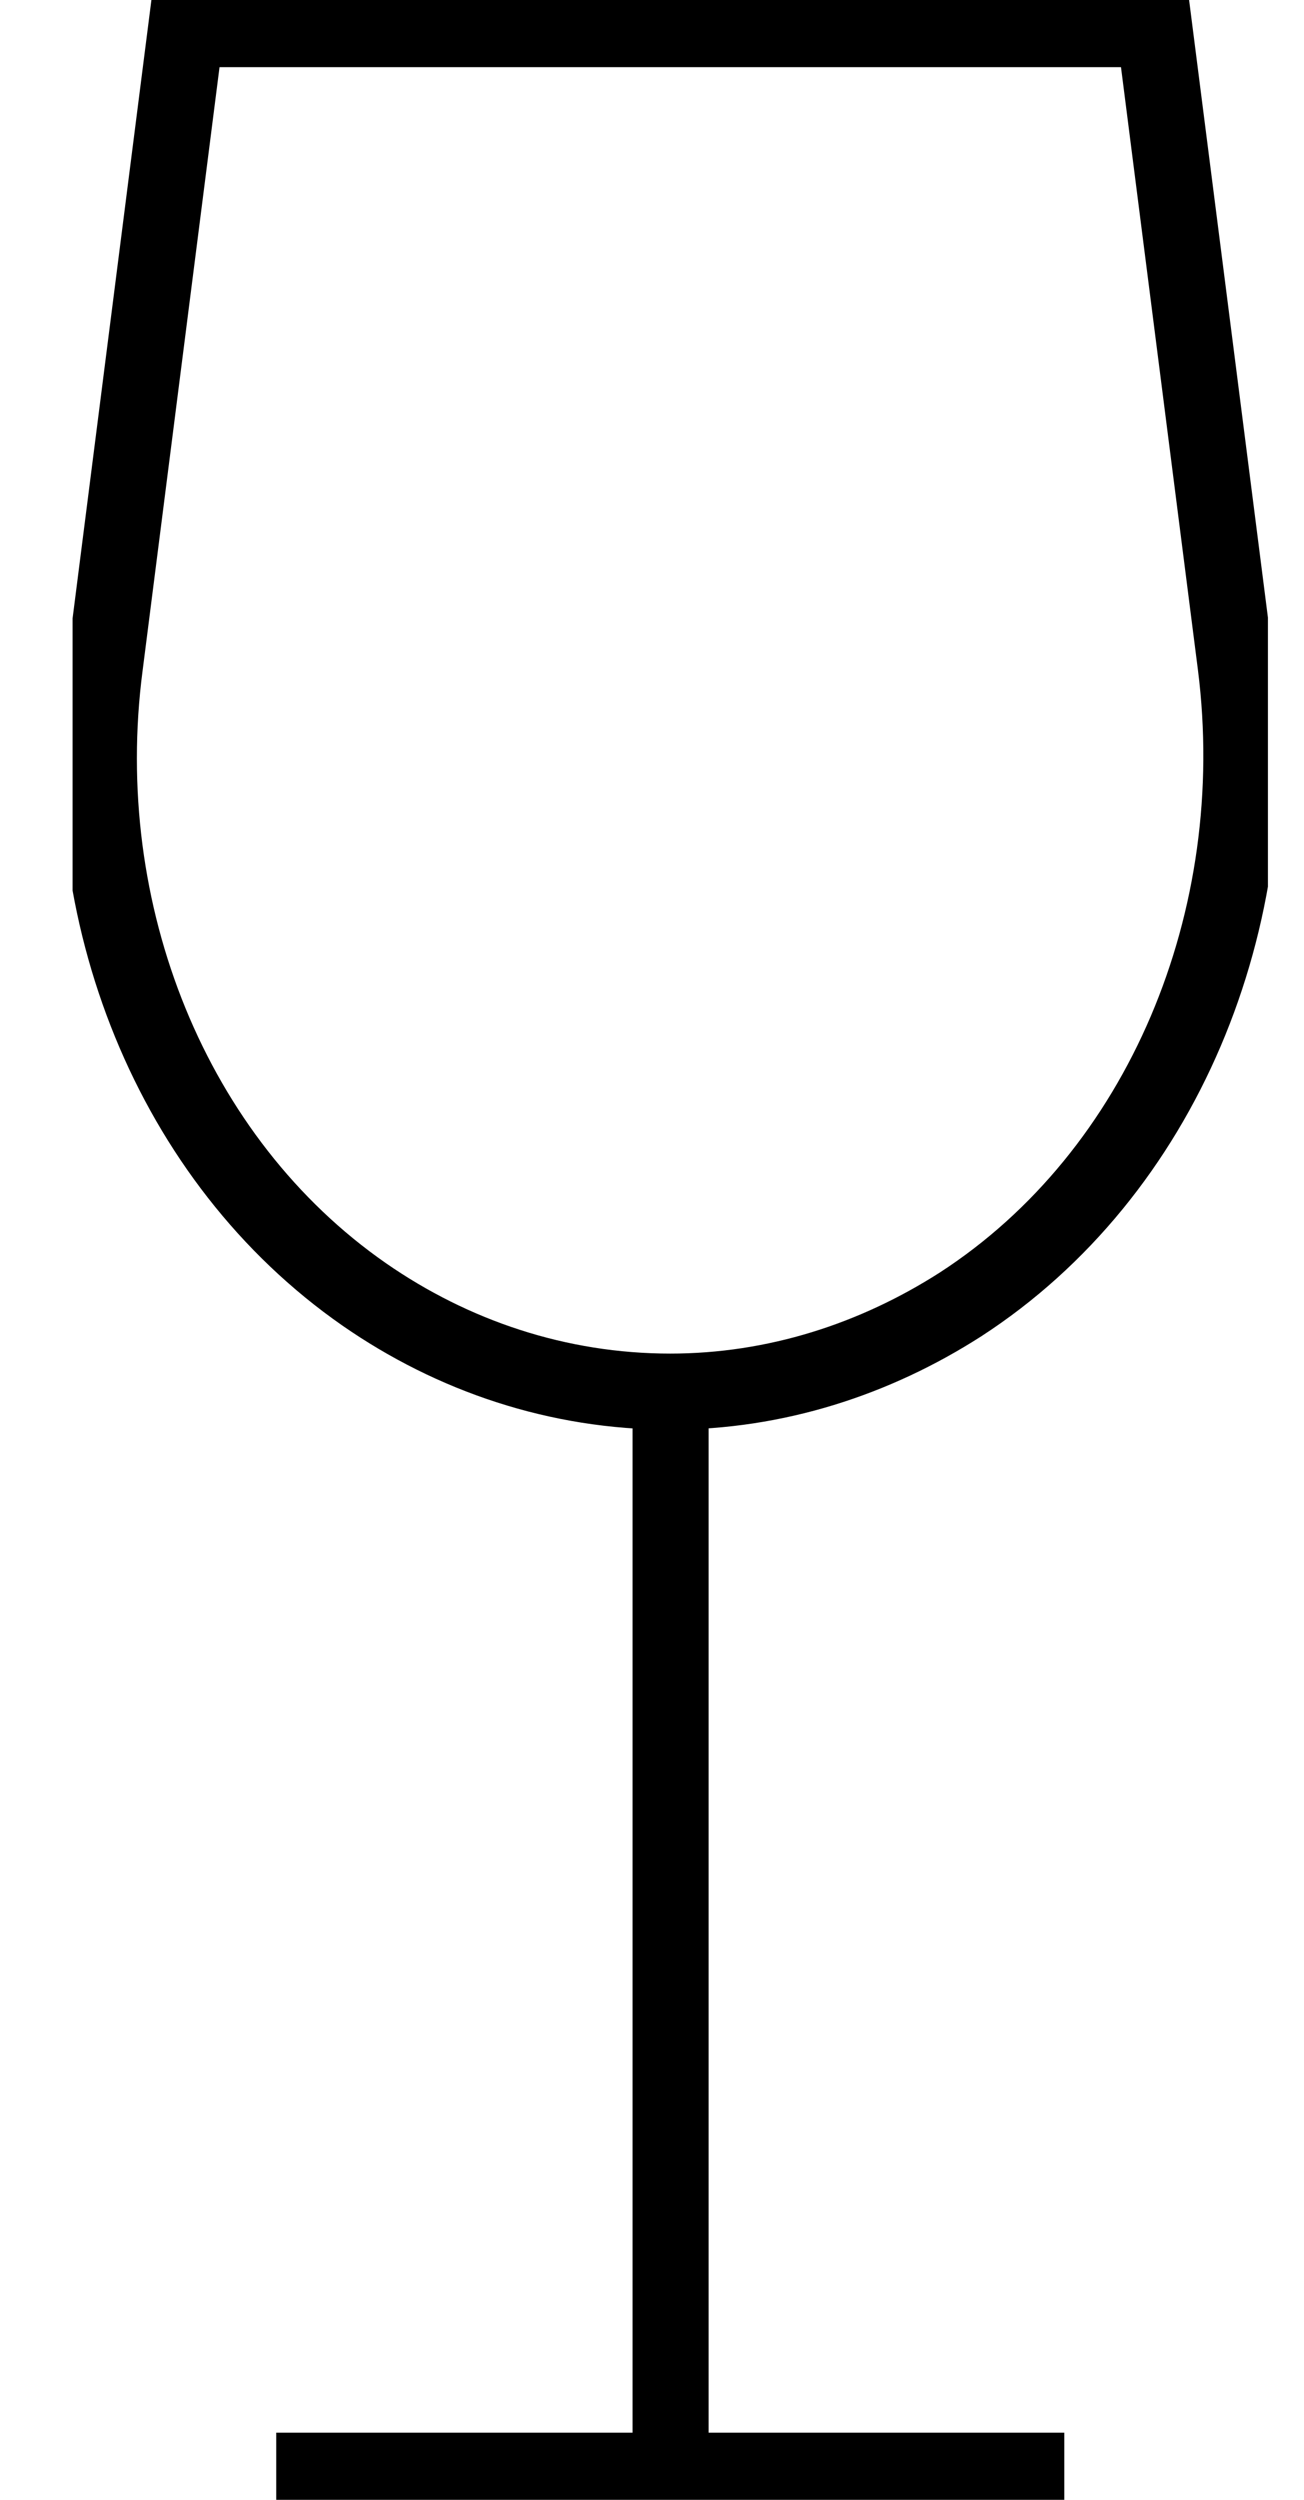
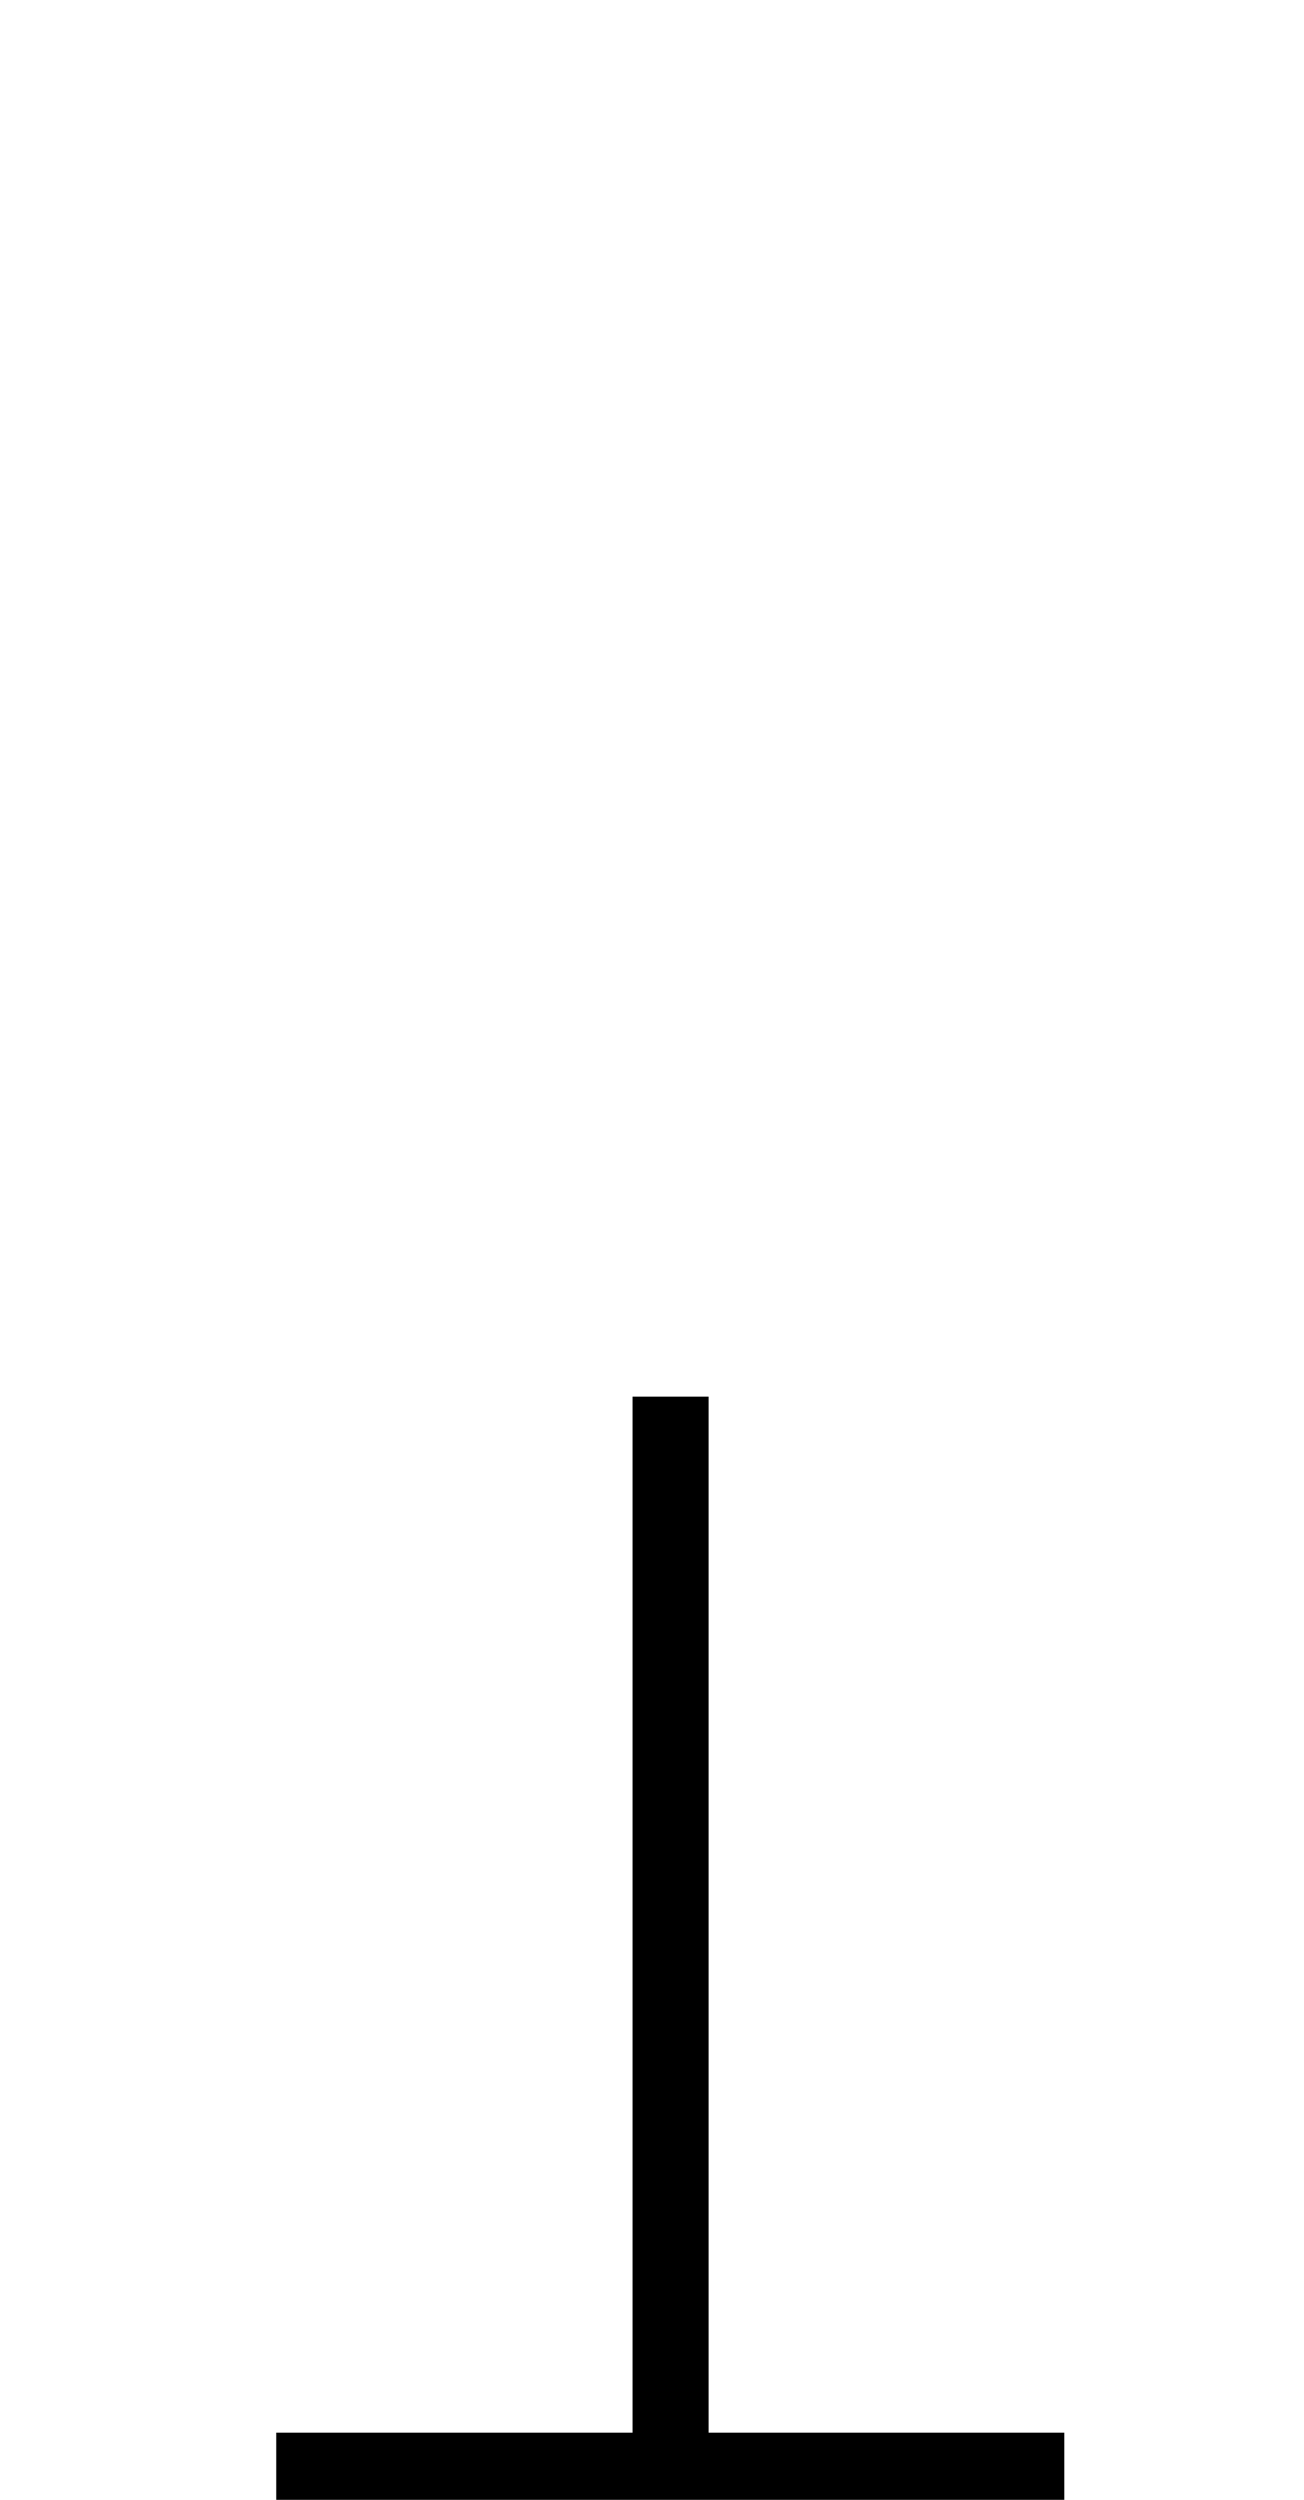
<svg xmlns="http://www.w3.org/2000/svg" width="12" height="23" viewBox="0 0 12 23" fill="none">
  <g id="Layer_1" clip-path="url(#clip0_489_574)">
-     <path id="Vector" d="M6.171 12.804C5.134 12.804 4.166 12.475 3.351 11.909C1.581 10.678 0.668 8.399 0.965 6.127L1.712 0.268H10.624L11.371 6.119C11.668 8.46 10.693 10.8 8.84 12.001C8.052 12.506 7.139 12.804 6.165 12.804H6.171Z" stroke="black" stroke-width="0.7" stroke-miterlimit="10" />
    <path id="Vector_2" d="M2.542 22.732H9.794" stroke="black" stroke-width="0.7" stroke-miterlimit="10" />
    <path id="Vector_3" d="M6.171 12.85V22.732" stroke="black" stroke-width="0.7" stroke-miterlimit="10" />
  </g>
  <defs>
    <clipPath id="clip0_489_574">
      <rect width="11" height="23" fill="white" transform="translate(0.668)" />
    </clipPath>
  </defs>
</svg>